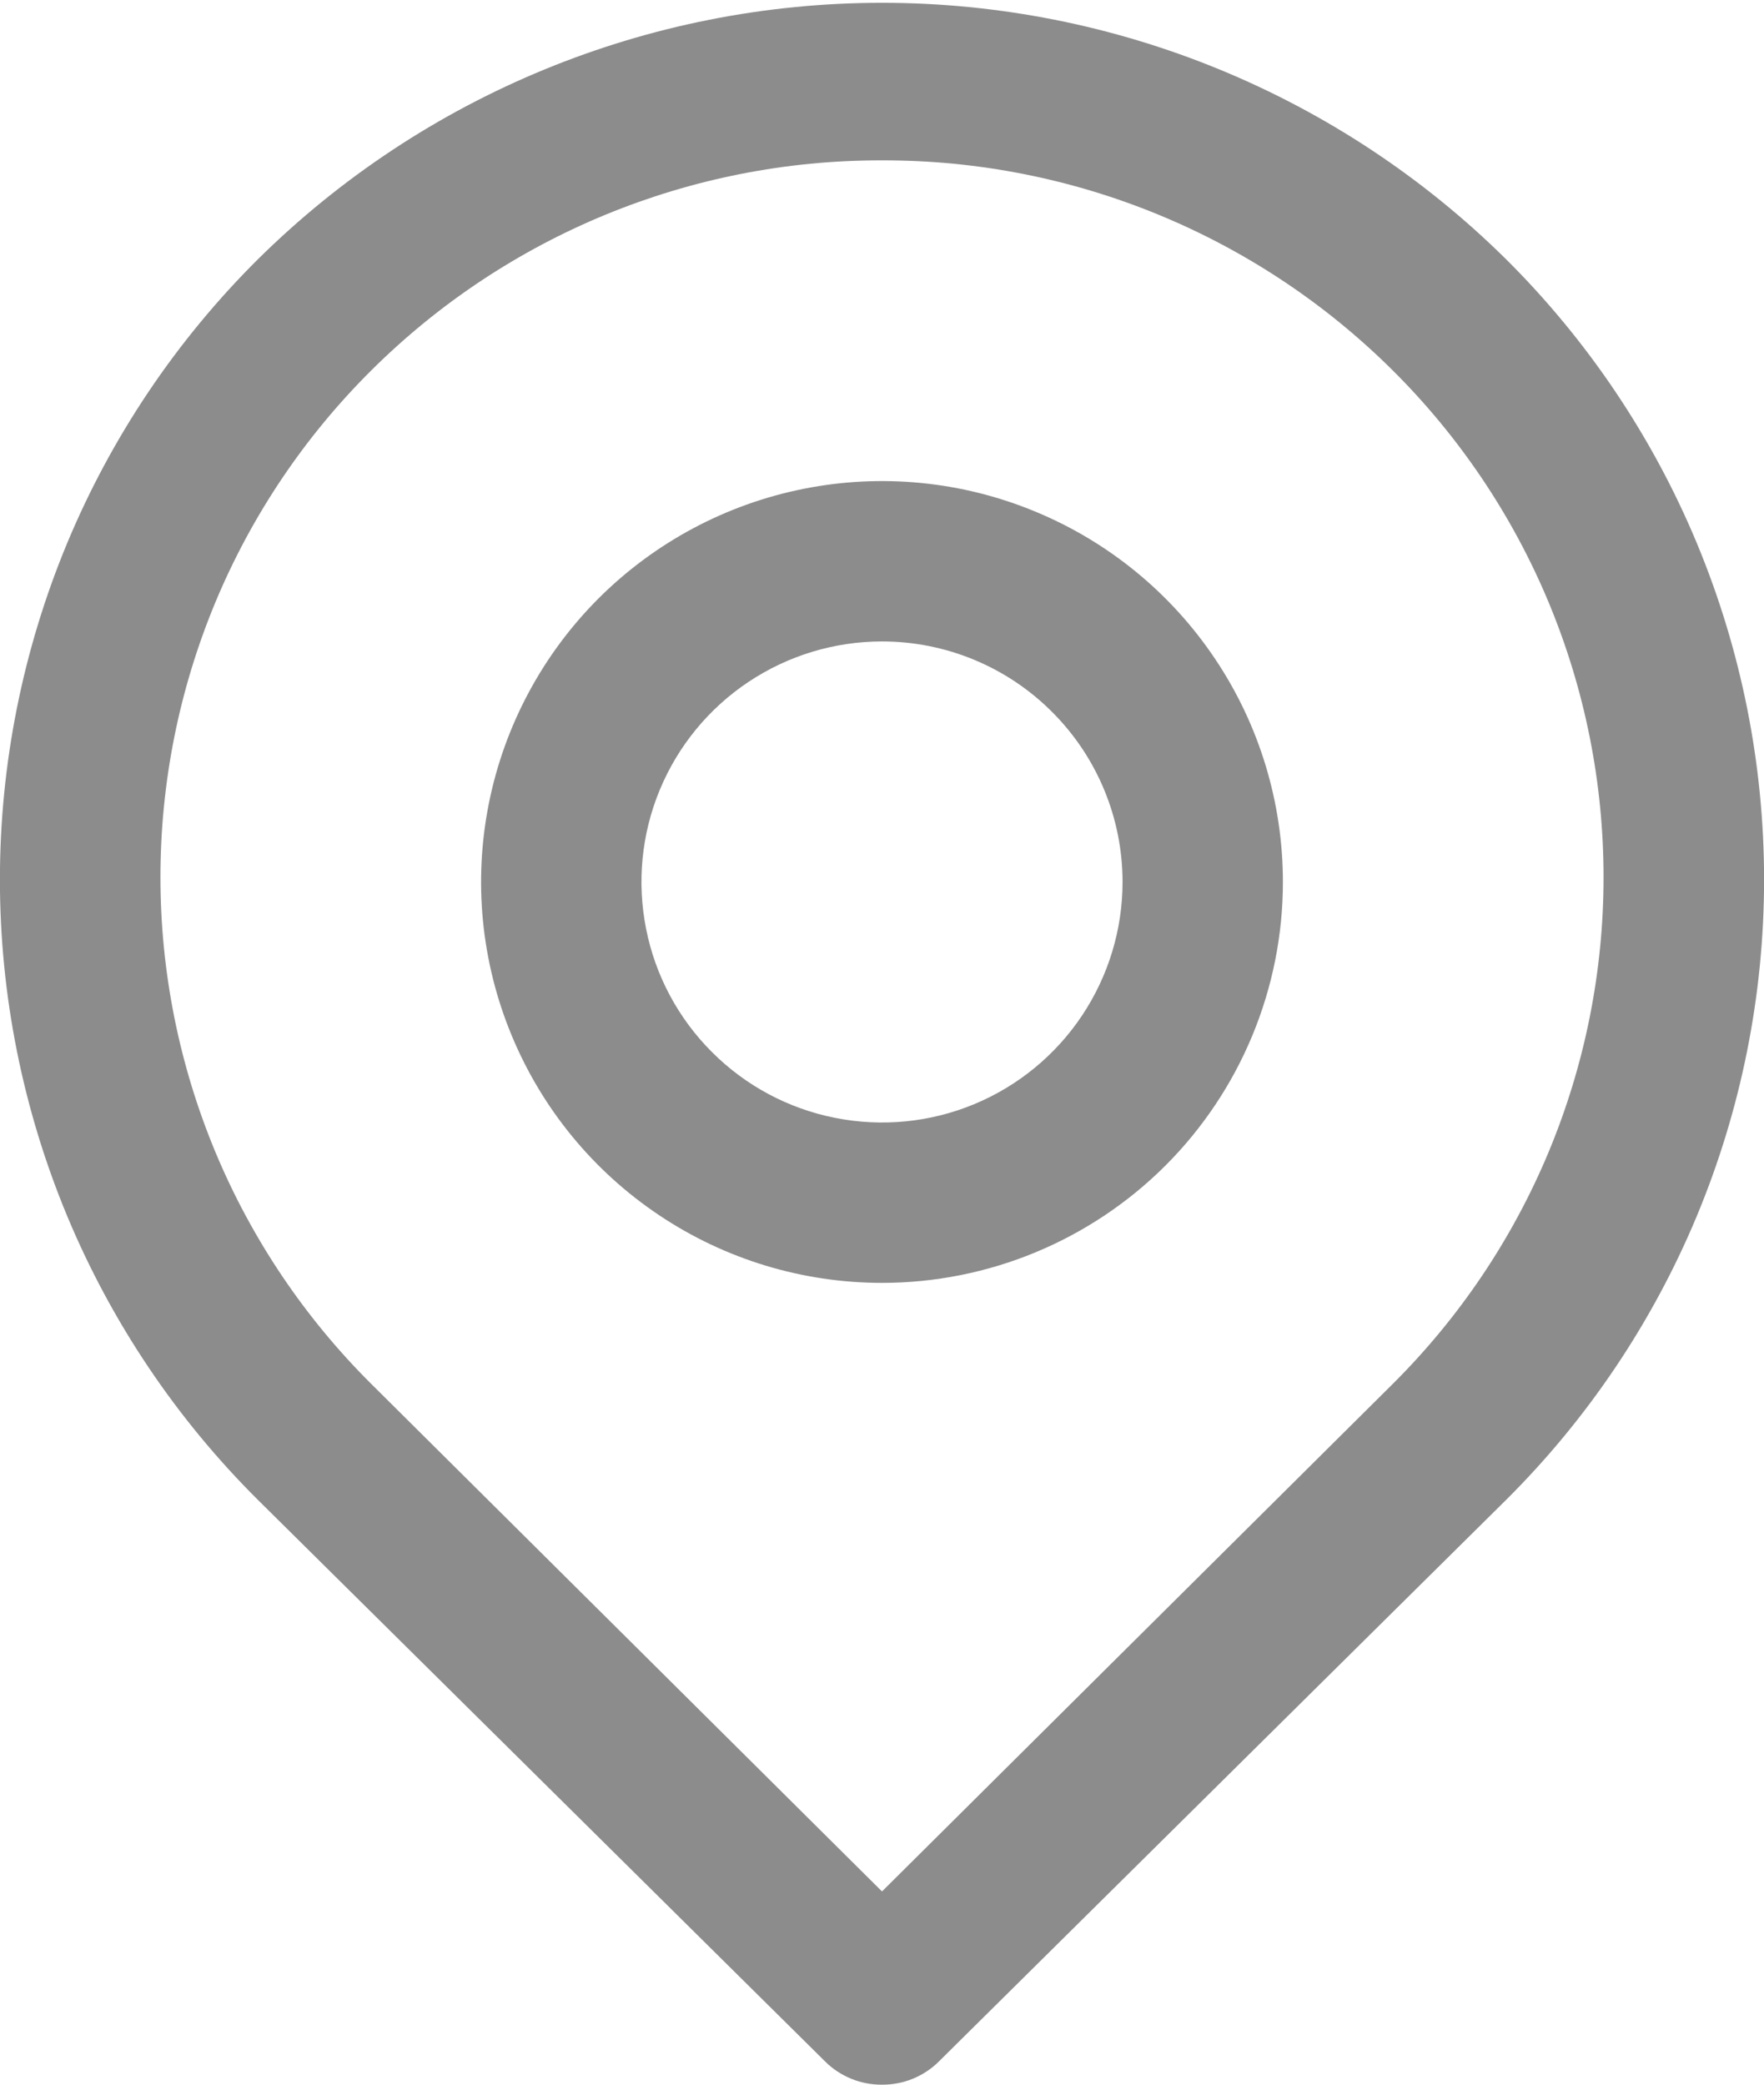
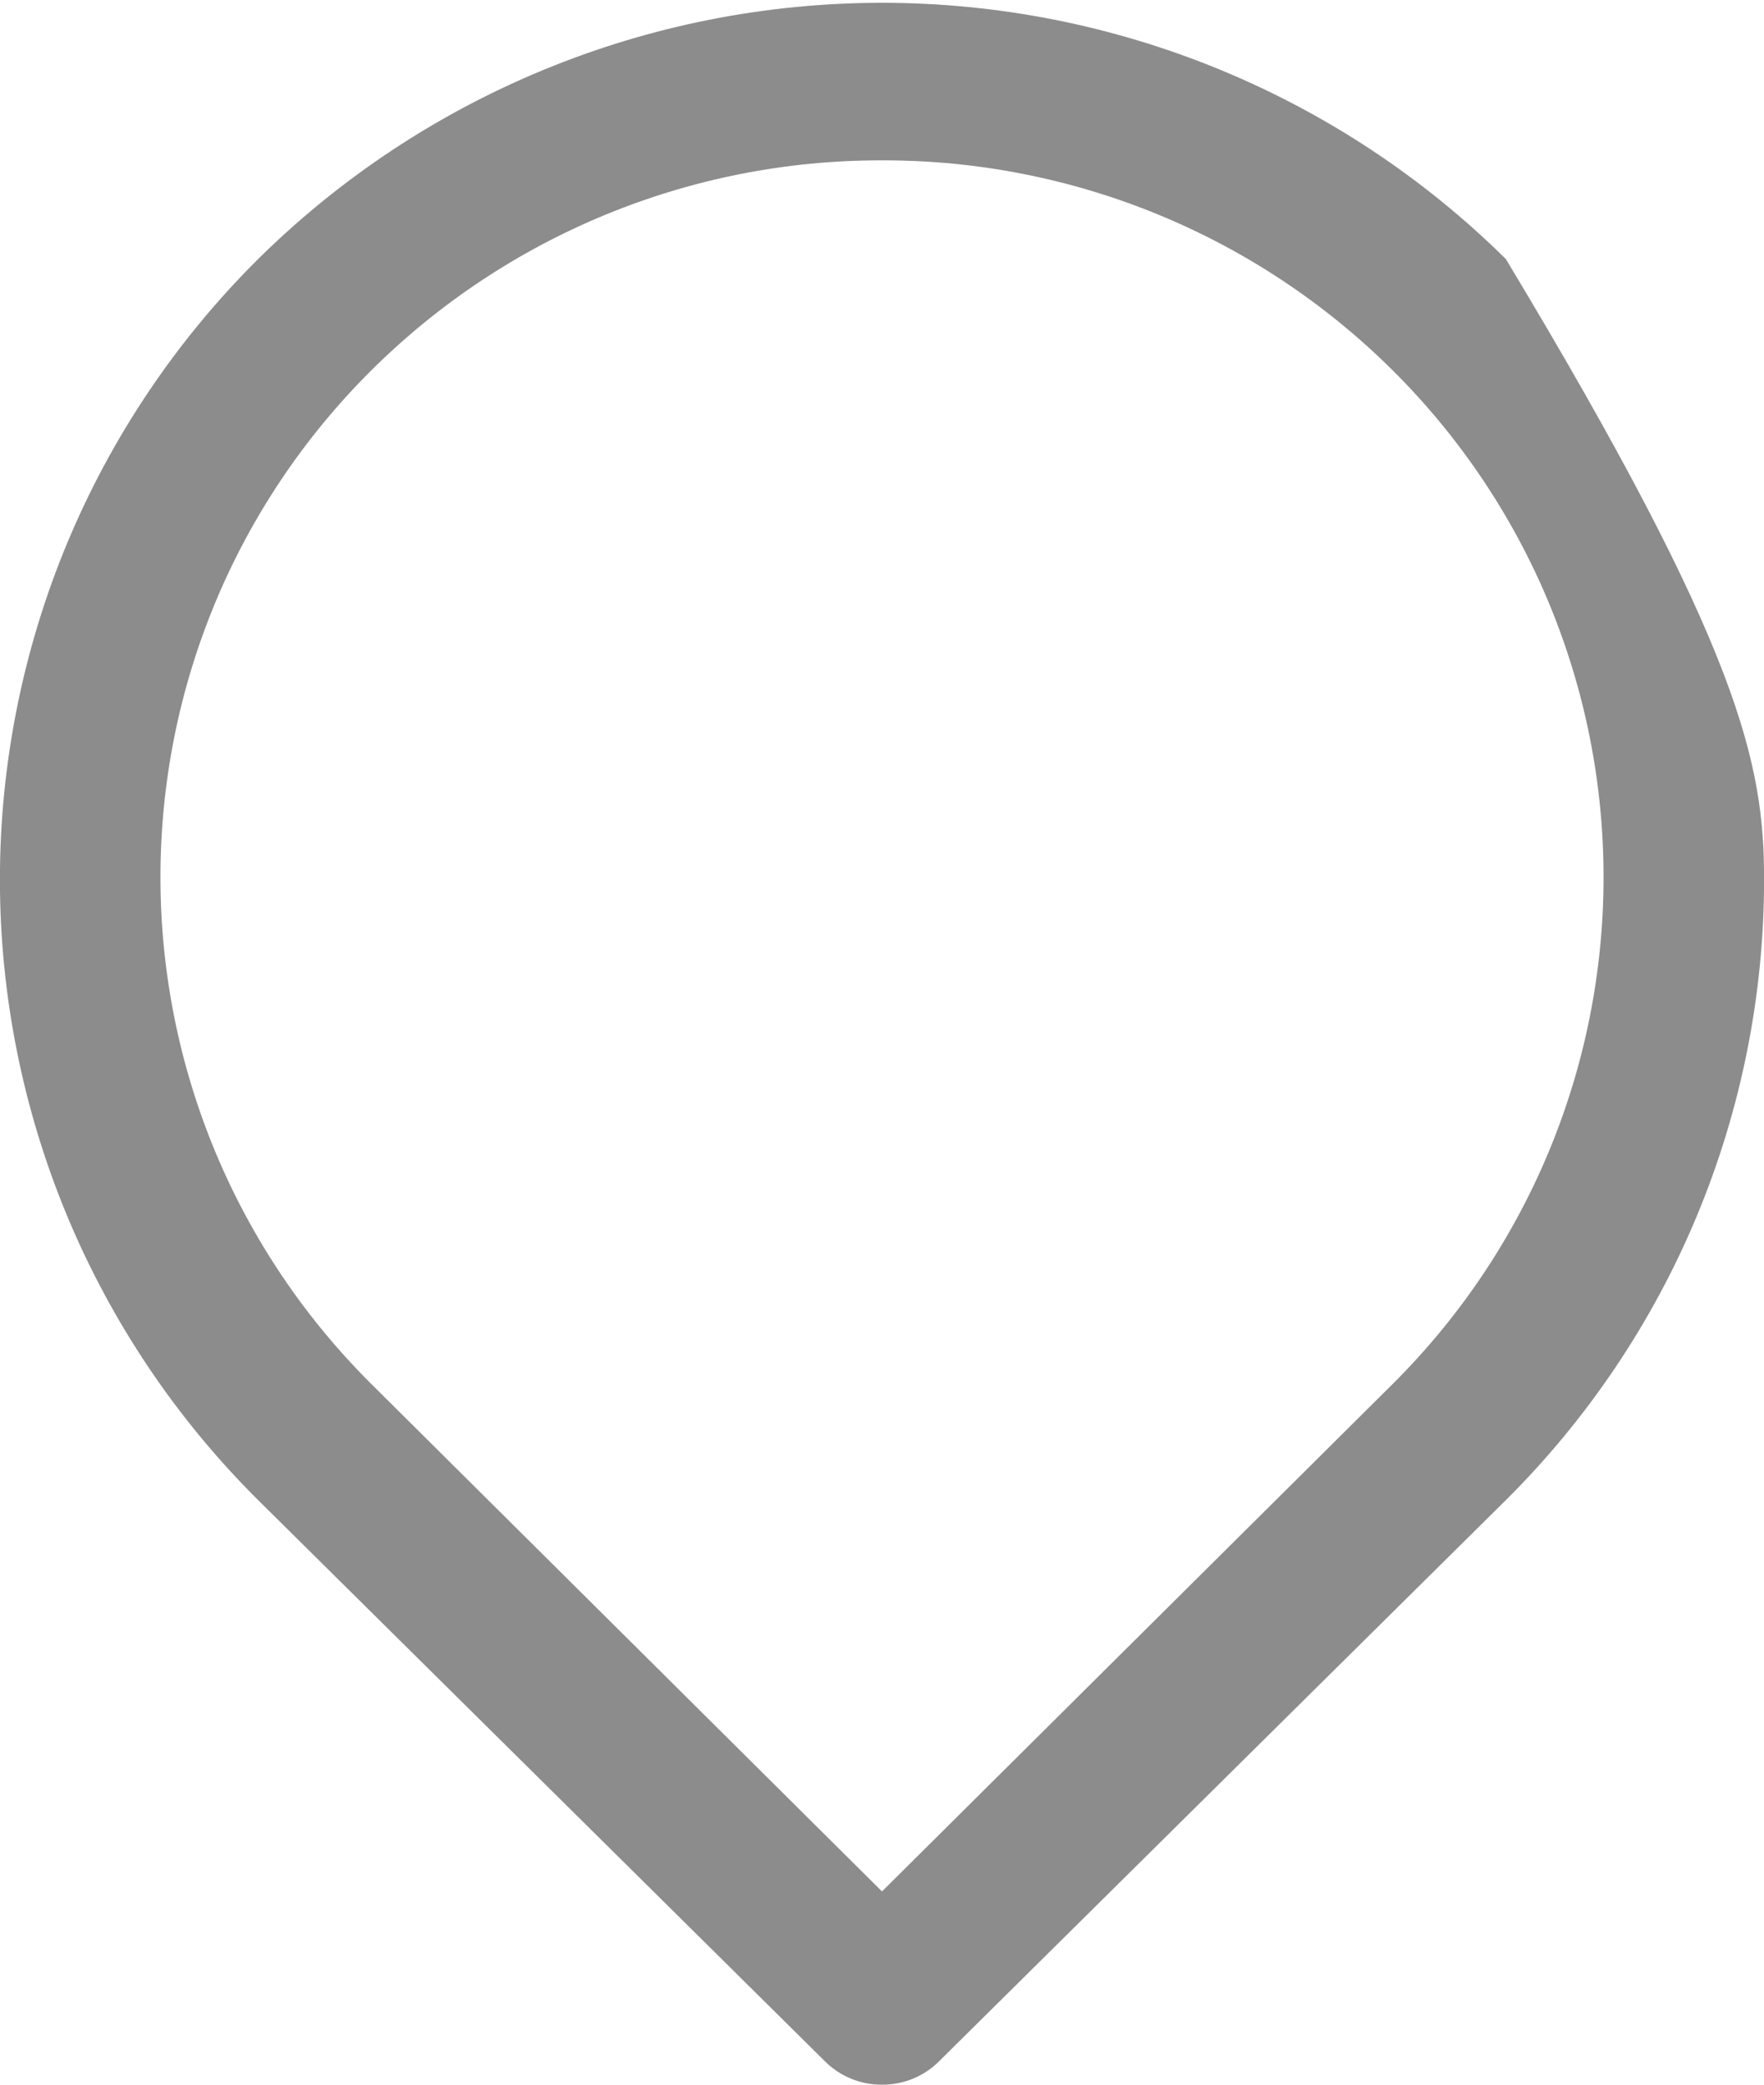
<svg xmlns="http://www.w3.org/2000/svg" width="22" height="26" viewBox="0 0 22 26" fill="none">
  <g clip-path="url(#clip0_1362_83)">
-     <path d="M11 26C10.868 26.001 10.738 25.976 10.616 25.926C10.494 25.876 10.383 25.803 10.29 25.71L3.22 18.71C2.199 17.696 1.389 16.49 0.836 15.162C0.284 13.833 -0.001 12.409 -0.001 10.97C-0.001 9.531 0.284 8.107 0.836 6.778C1.389 5.45 2.199 4.244 3.22 3.23C5.292 1.183 8.087 0.035 11 0.035C13.913 0.035 16.708 1.183 18.78 3.23C19.801 4.244 20.611 5.45 21.164 6.778C21.716 8.107 22.001 9.531 22.001 10.97C22.001 12.409 21.716 13.833 21.164 15.162C20.611 16.49 19.801 17.696 18.78 18.71L11.71 25.71C11.617 25.803 11.506 25.876 11.384 25.926C11.262 25.976 11.132 26.001 11 26ZM11 2C8.613 1.994 6.322 2.937 4.63 4.62C3.797 5.448 3.135 6.433 2.684 7.517C2.233 8.602 2.001 9.765 2.001 10.94C2.001 12.115 2.233 13.278 2.684 14.363C3.135 15.447 3.797 16.432 4.63 17.26L11 23.59L17.37 17.26C18.203 16.432 18.865 15.447 19.316 14.363C19.767 13.278 19.999 12.115 19.999 10.94C19.999 9.765 19.767 8.602 19.316 7.517C18.865 6.433 18.203 5.448 17.37 4.62C15.678 2.937 13.387 1.994 11 2Z" fill="#8C8C8C" />
-     <path d="M11 16C10.011 16 9.044 15.707 8.222 15.157C7.4 14.608 6.759 13.827 6.381 12.913C6.002 12 5.903 10.995 6.096 10.025C6.289 9.055 6.765 8.164 7.464 7.464C8.164 6.765 9.055 6.289 10.025 6.096C10.995 5.903 12 6.002 12.913 6.381C13.827 6.759 14.608 7.4 15.157 8.222C15.707 9.044 16 10.011 16 11C16 12.326 15.473 13.598 14.536 14.536C13.598 15.473 12.326 16 11 16ZM11 8C10.407 8 9.827 8.176 9.333 8.506C8.84 8.835 8.455 9.304 8.228 9.852C8.001 10.4 7.942 11.003 8.058 11.585C8.173 12.167 8.459 12.702 8.879 13.121C9.298 13.541 9.833 13.827 10.415 13.942C10.997 14.058 11.6 13.999 12.148 13.772C12.696 13.545 13.165 13.16 13.494 12.667C13.824 12.173 14 11.593 14 11C14 10.204 13.684 9.441 13.121 8.879C12.559 8.316 11.796 8 11 8Z" fill="#8C8C8C" />
+     <path d="M11 26C10.868 26.001 10.738 25.976 10.616 25.926C10.494 25.876 10.383 25.803 10.29 25.71L3.22 18.71C2.199 17.696 1.389 16.49 0.836 15.162C0.284 13.833 -0.001 12.409 -0.001 10.97C-0.001 9.531 0.284 8.107 0.836 6.778C1.389 5.45 2.199 4.244 3.22 3.23C5.292 1.183 8.087 0.035 11 0.035C13.913 0.035 16.708 1.183 18.78 3.23C21.716 8.107 22.001 9.531 22.001 10.97C22.001 12.409 21.716 13.833 21.164 15.162C20.611 16.49 19.801 17.696 18.78 18.71L11.71 25.71C11.617 25.803 11.506 25.876 11.384 25.926C11.262 25.976 11.132 26.001 11 26ZM11 2C8.613 1.994 6.322 2.937 4.63 4.62C3.797 5.448 3.135 6.433 2.684 7.517C2.233 8.602 2.001 9.765 2.001 10.94C2.001 12.115 2.233 13.278 2.684 14.363C3.135 15.447 3.797 16.432 4.63 17.26L11 23.59L17.37 17.26C18.203 16.432 18.865 15.447 19.316 14.363C19.767 13.278 19.999 12.115 19.999 10.94C19.999 9.765 19.767 8.602 19.316 7.517C18.865 6.433 18.203 5.448 17.37 4.62C15.678 2.937 13.387 1.994 11 2Z" fill="#8C8C8C" />
  </g>
  <defs>
    <clipPath id="clip0_1362_83">
      <rect width="22" height="26" fill="white" />
    </clipPath>
  </defs>
</svg>